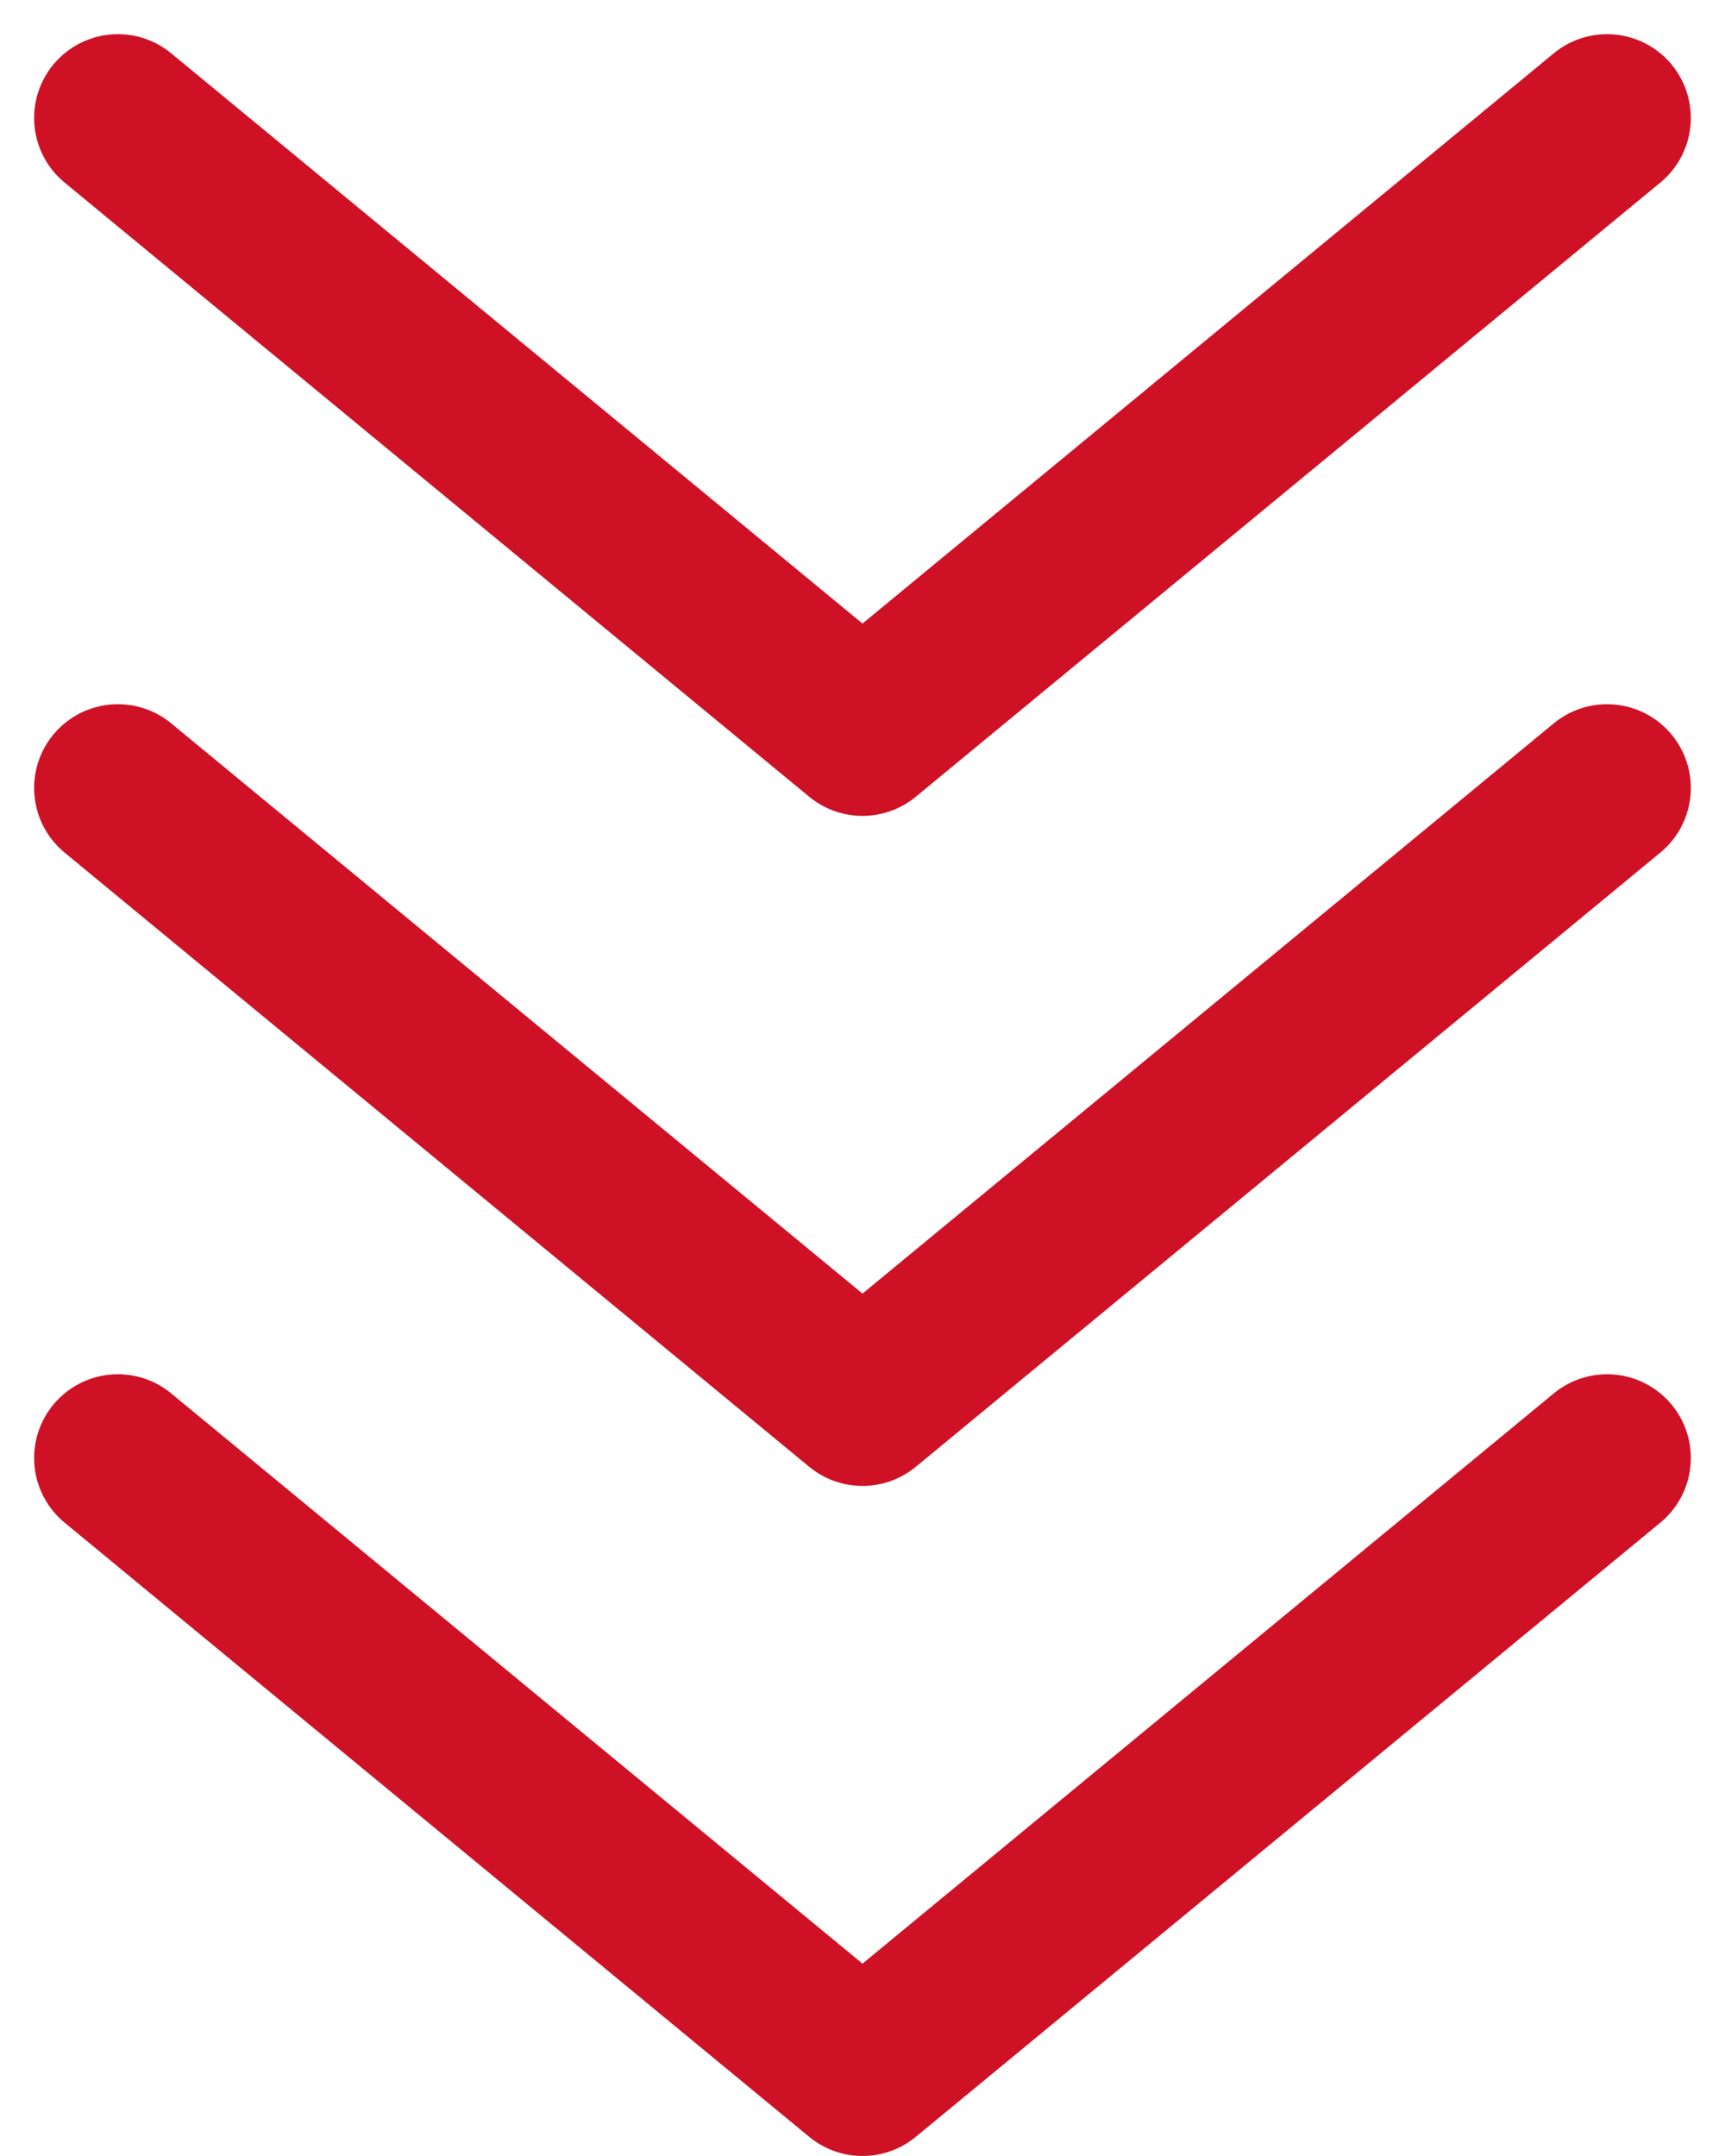
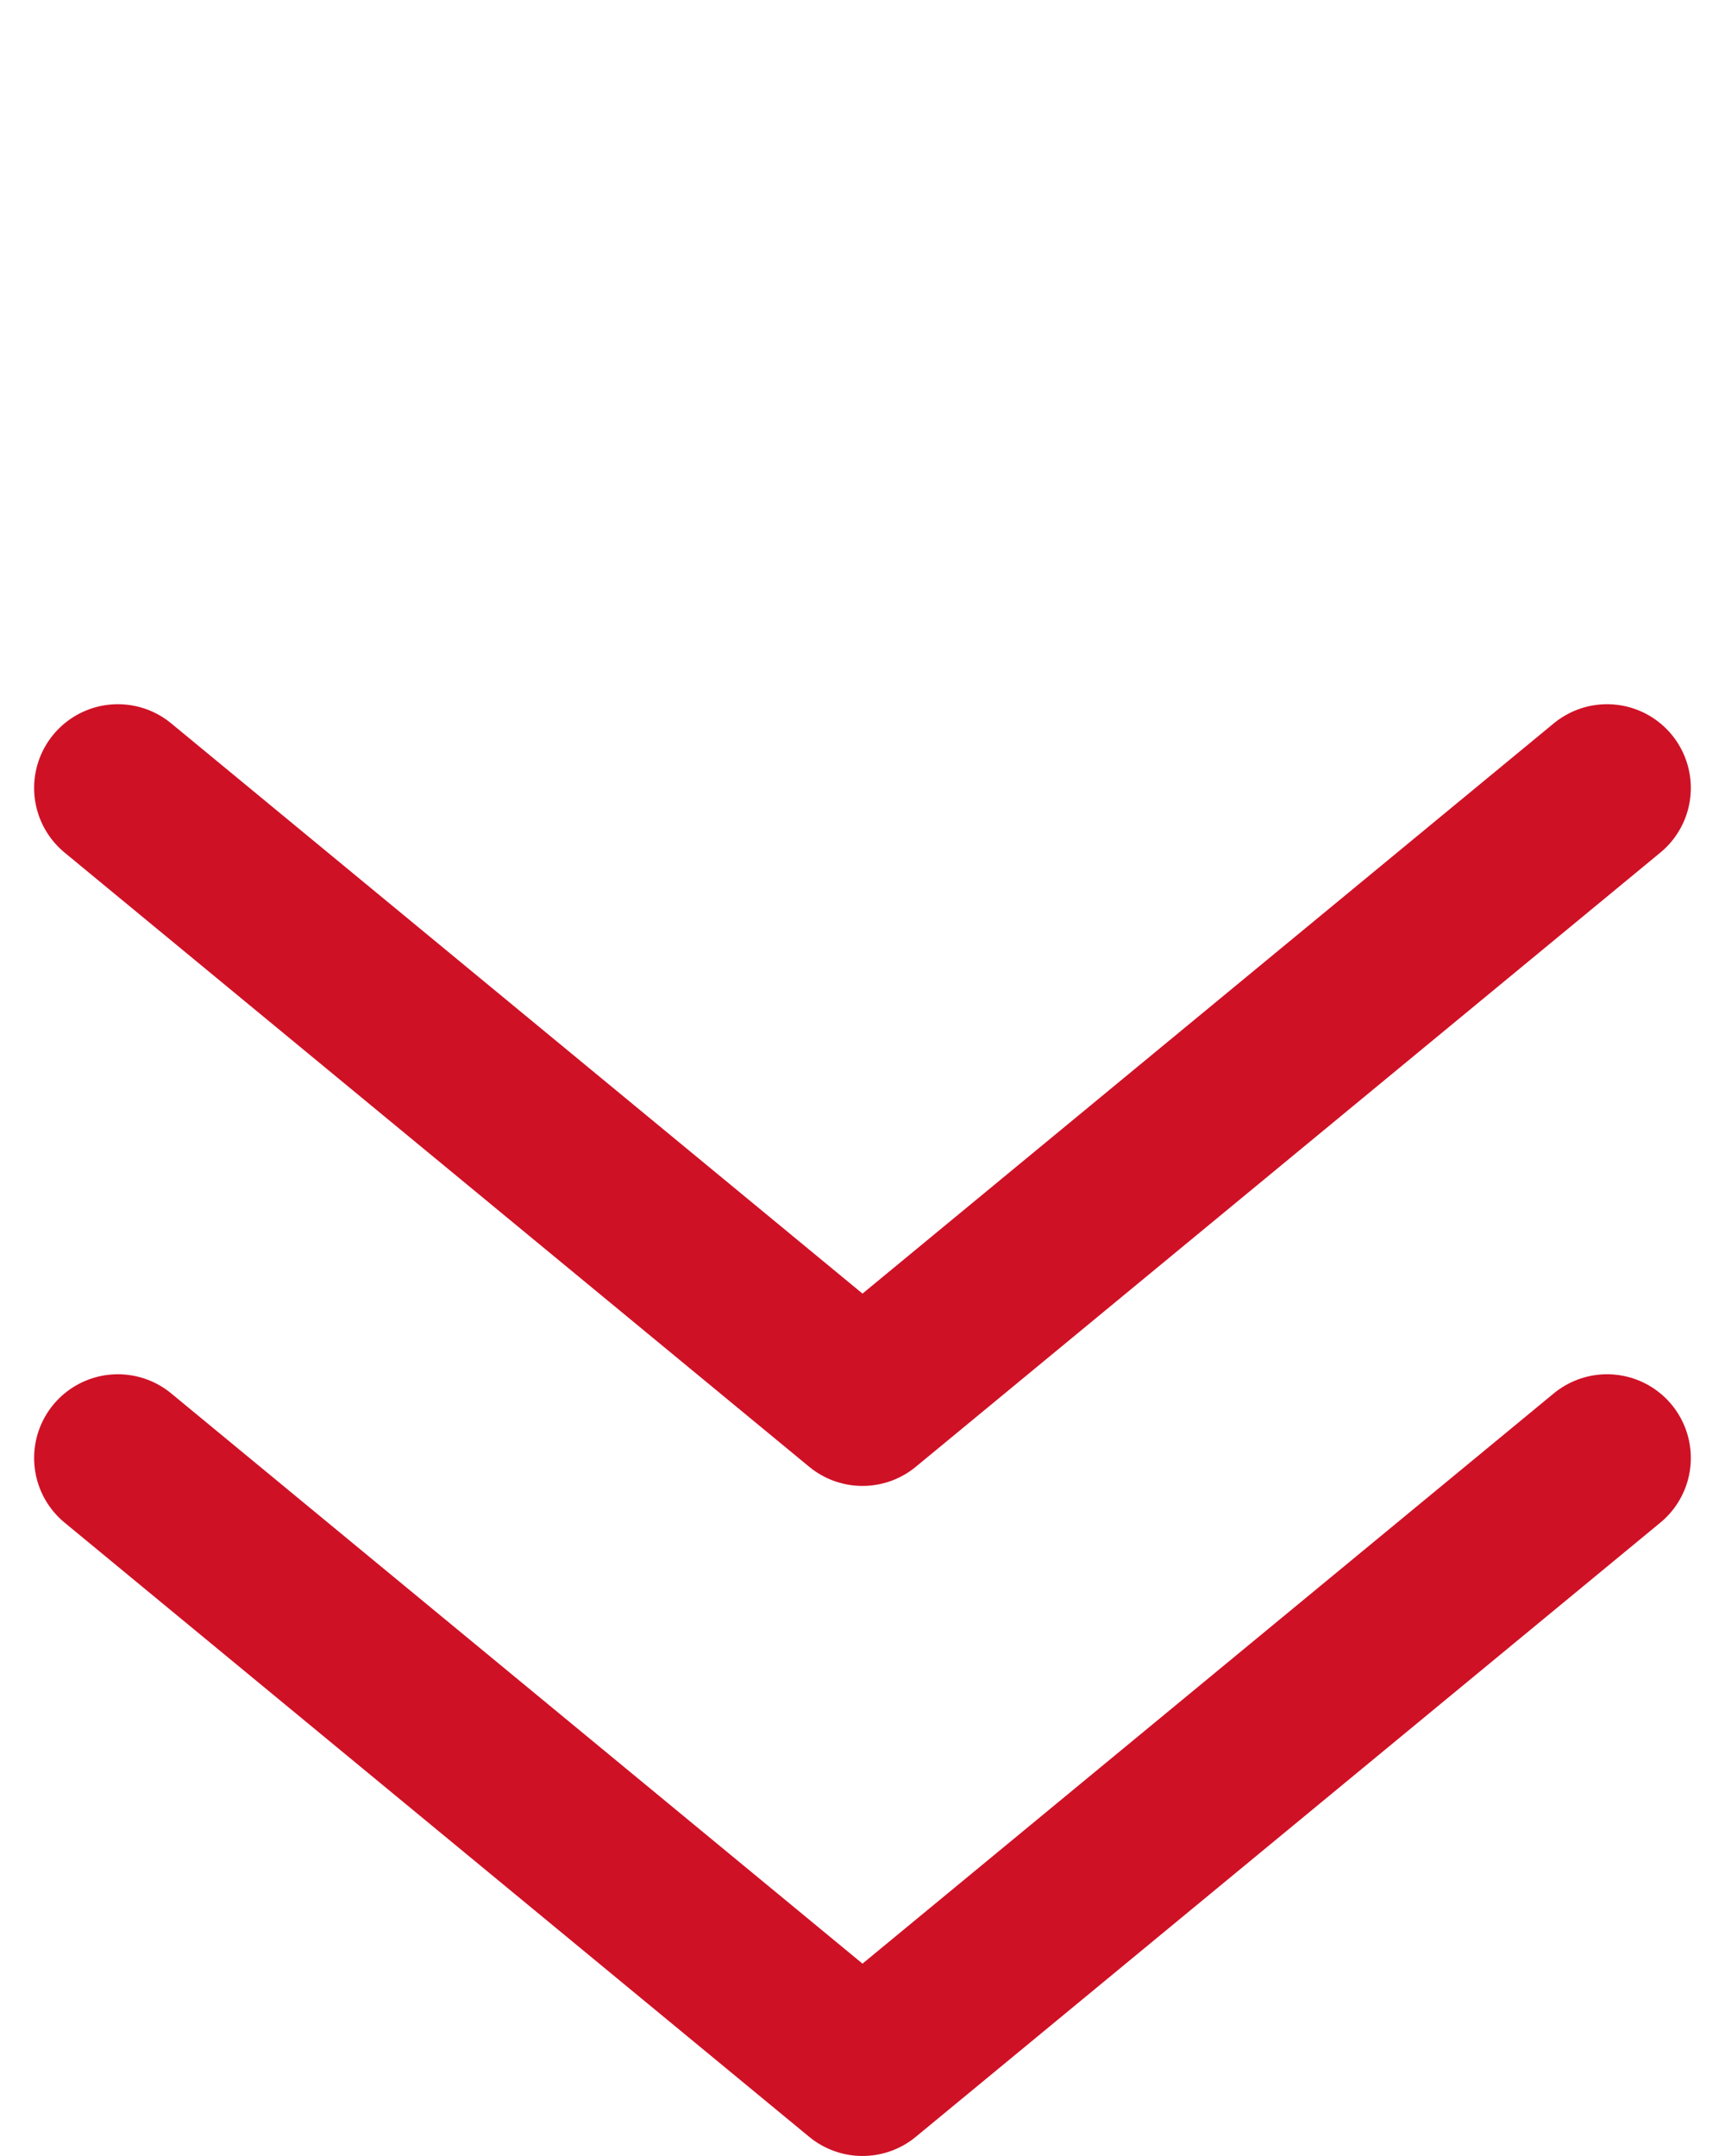
<svg xmlns="http://www.w3.org/2000/svg" width="30.89" height="38.612" viewBox="0 0 30.89 38.612">
  <g id="arrow_more" transform="translate(-284.222 -1101.388)">
    <path id="rightEdge" d="M0,0H0L11,13.333,0,26.667" transform="translate(313 1127.5) rotate(90)" fill="none" stroke="#cf1126" stroke-linecap="round" stroke-linejoin="round" stroke-width="3" />
    <path id="rightEdge-2" data-name="rightEdge" d="M0,0H0L11,13.333,0,26.667" transform="translate(313 1115.5) rotate(90)" fill="none" stroke="#cf1126" stroke-linecap="round" stroke-linejoin="round" stroke-width="3" />
-     <path id="rightEdge-3" data-name="rightEdge" d="M0,0H0L11,13.333,0,26.667" transform="translate(313 1103.5) rotate(90)" fill="none" stroke="#cf1126" stroke-linecap="round" stroke-linejoin="round" stroke-width="3" />
  </g>
</svg>